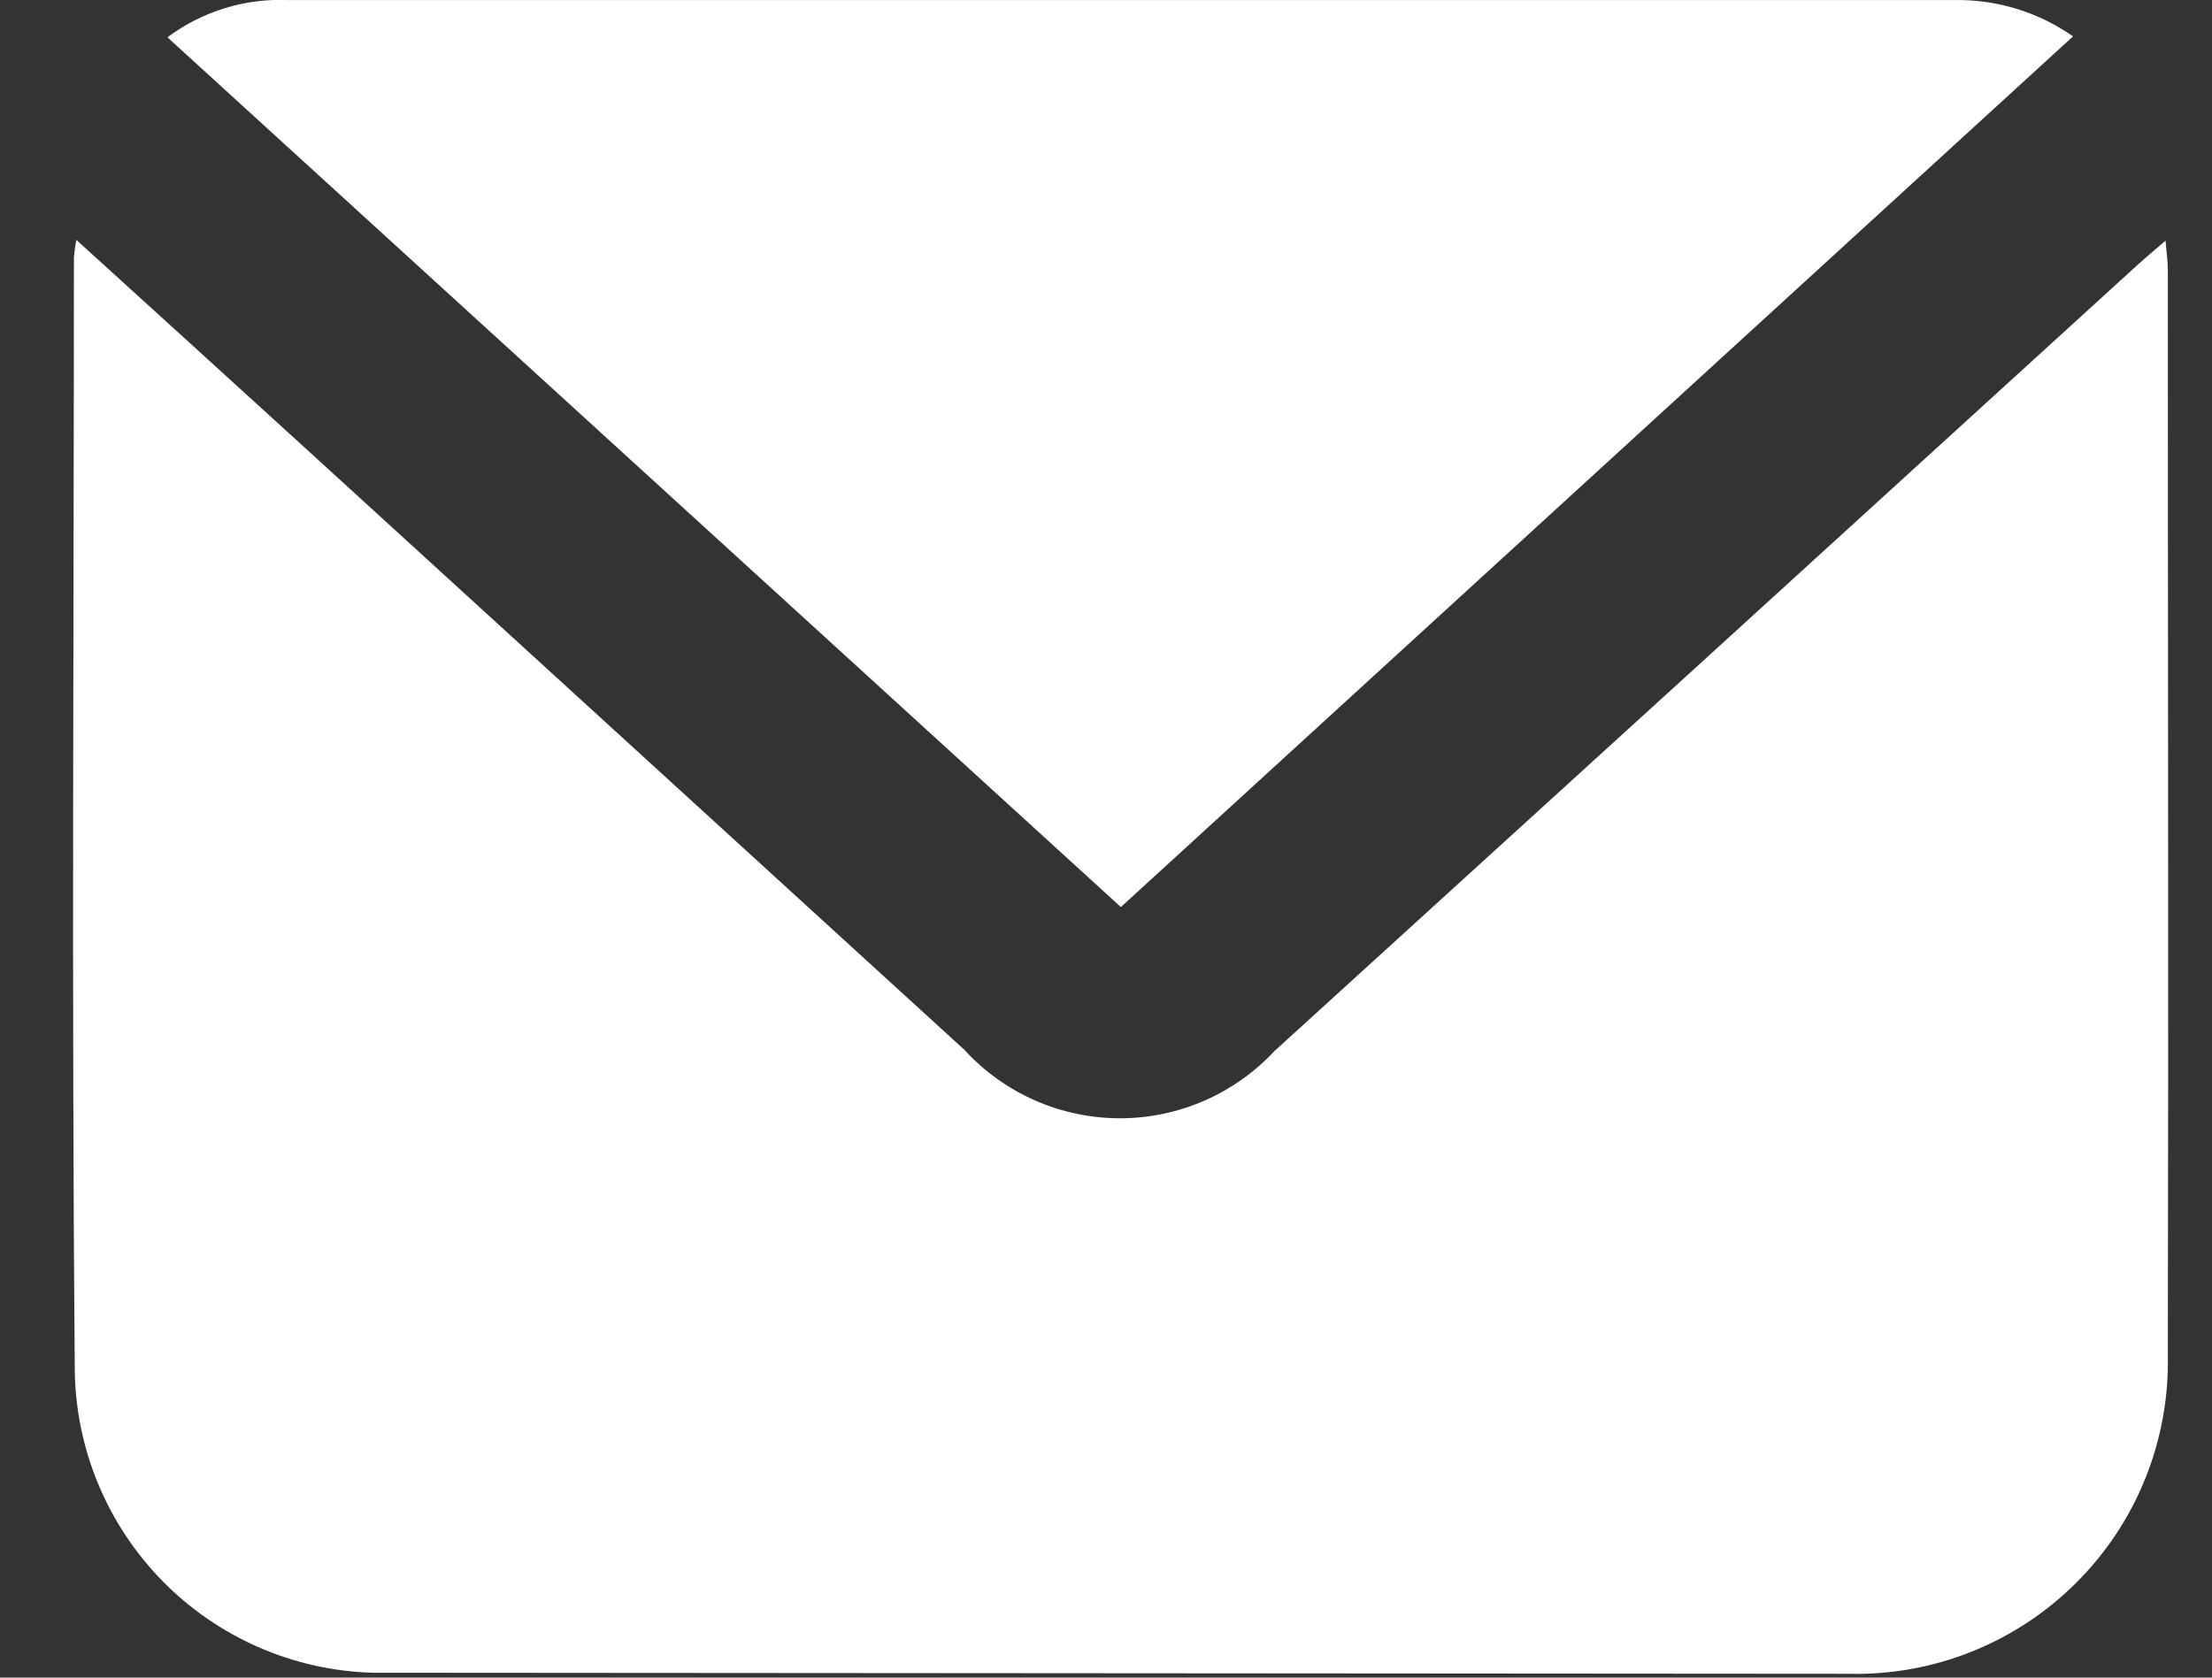
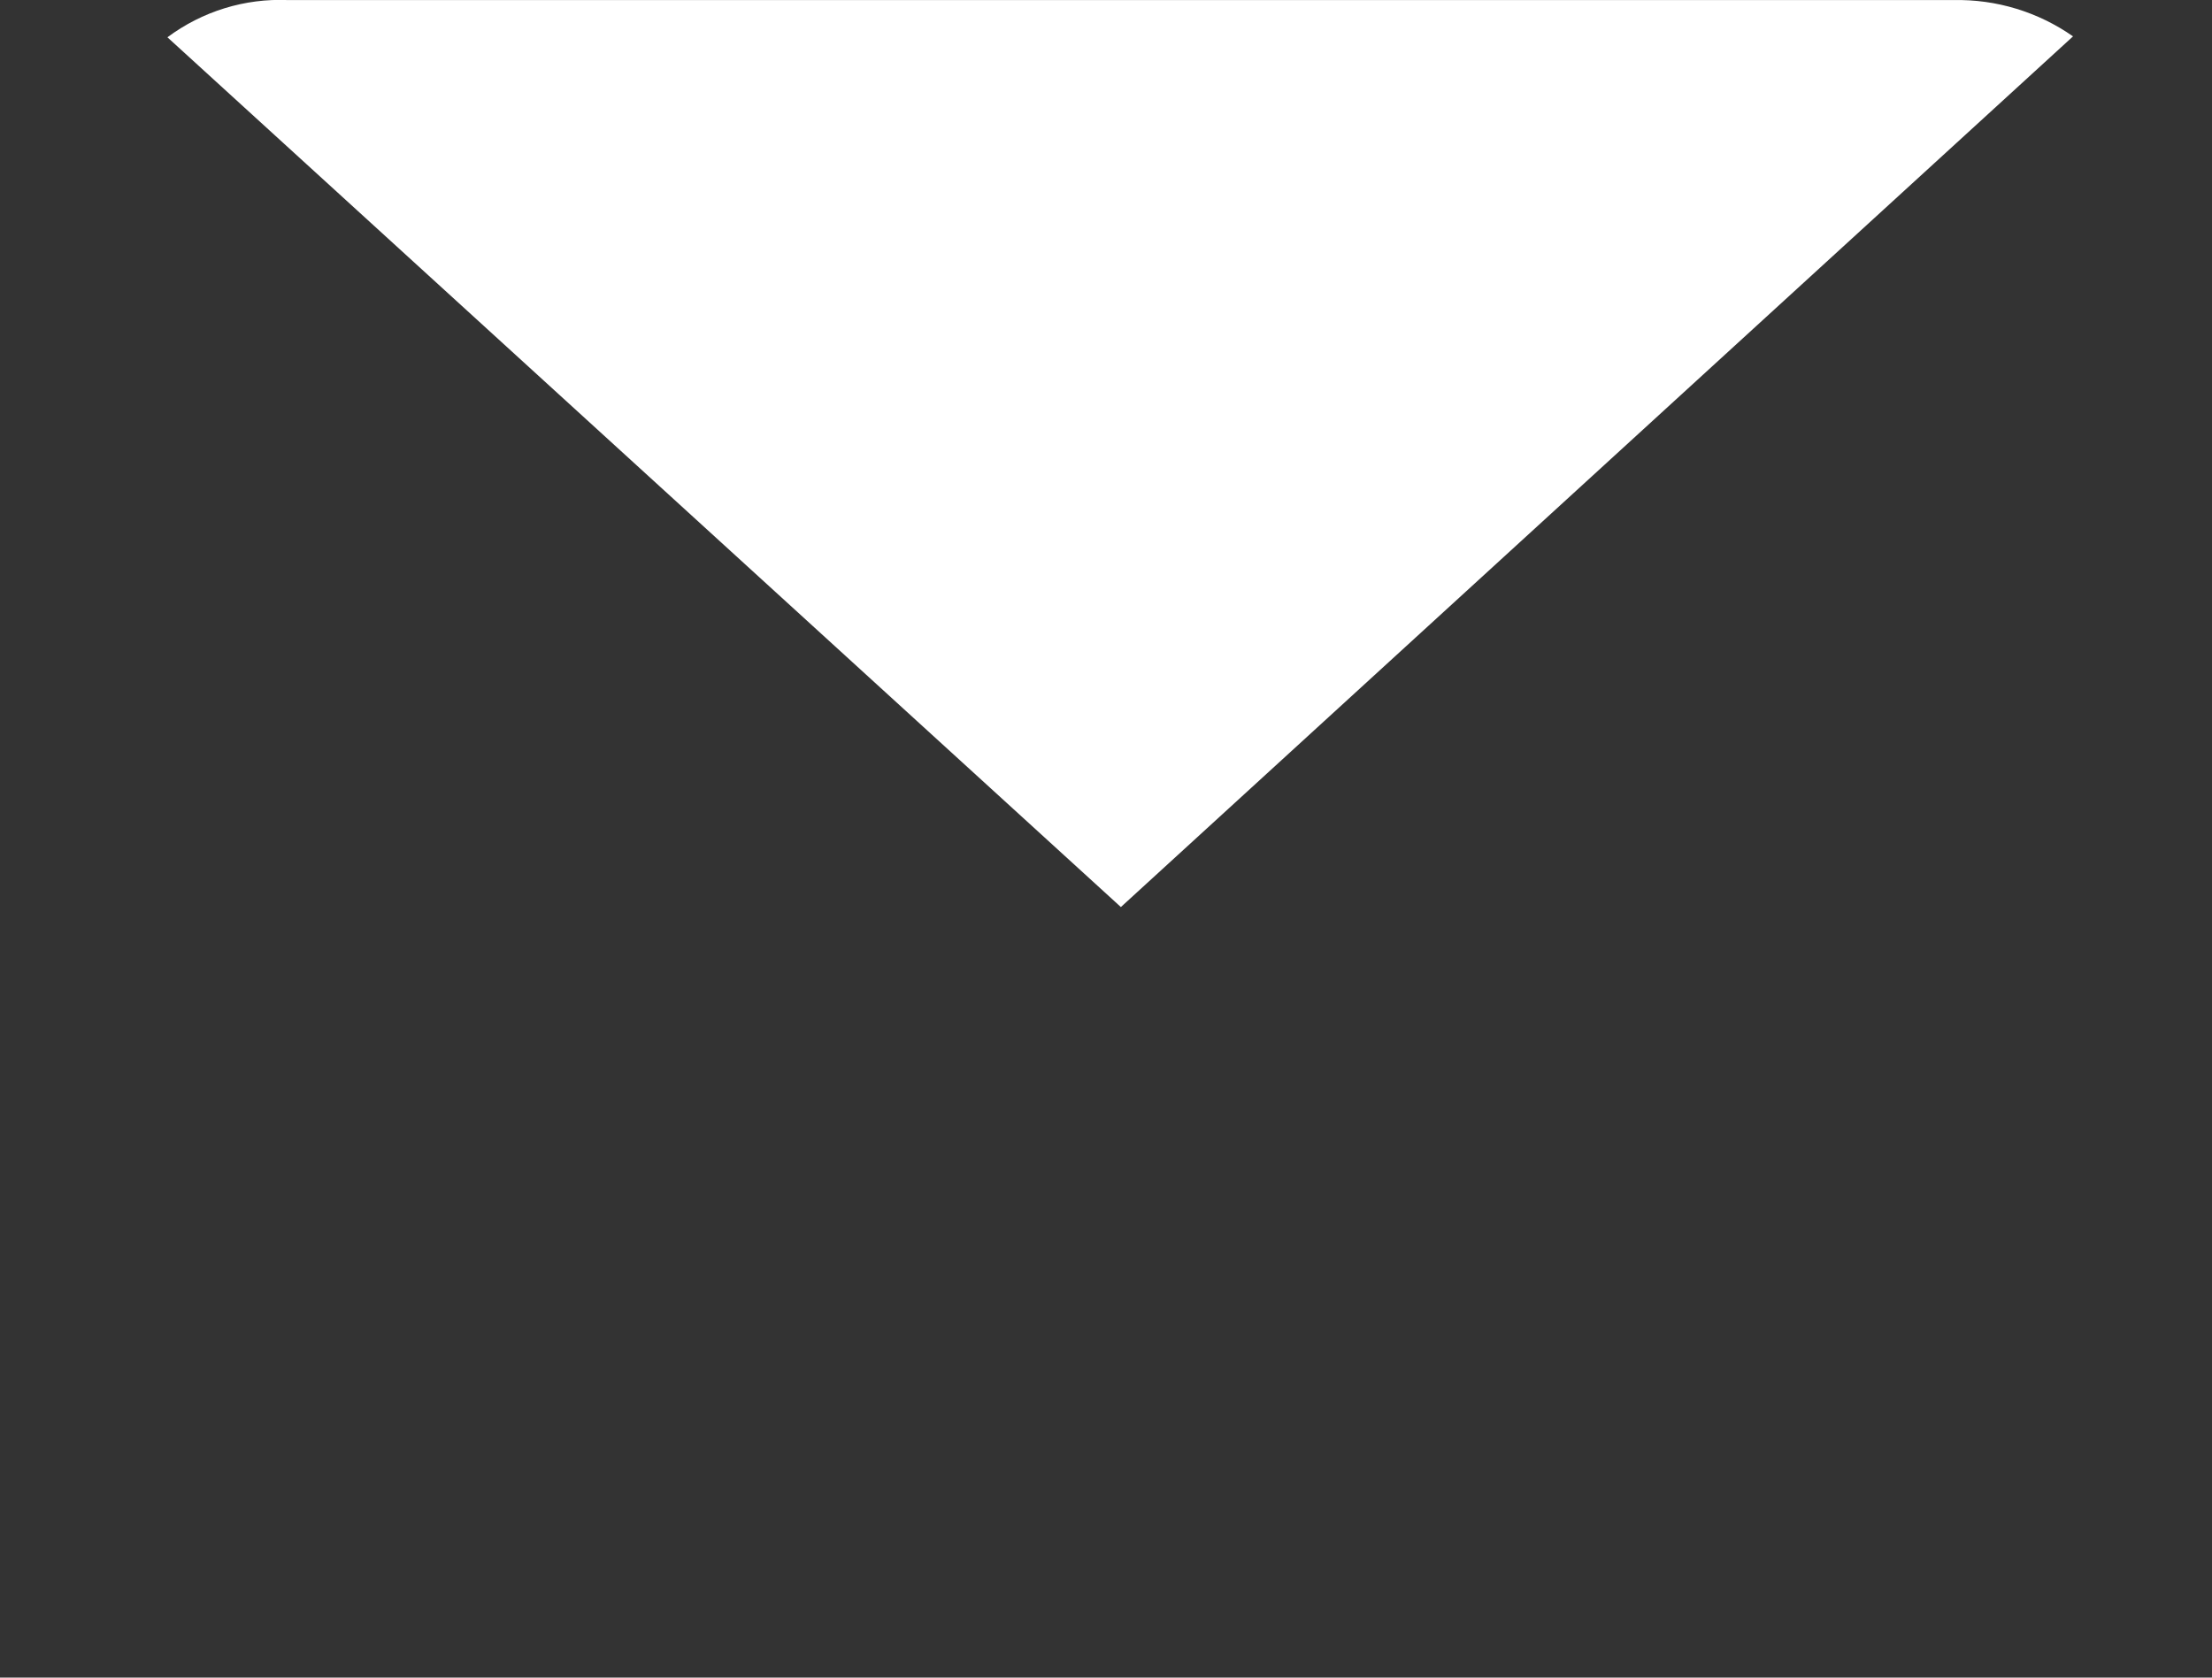
<svg xmlns="http://www.w3.org/2000/svg" width="29" height="22" viewBox="0 0 29 22" fill="none">
  <rect x="0" y="0" width="29" height="22" fill="#333333" stroke="none" />
-   <path d="M4.88 21.936C3.839 21.905 2.851 21.471 2.124 20.727C1.397 19.982 0.986 18.984 0.98 17.943C0.939 13.088 0.968 8.233 0.969 3.377C0.976 3.3 0.986 3.222 1.001 3.146C2.047 4.097 3.039 4.997 4.028 5.9C6.9 8.522 9.772 11.144 12.643 13.767C12.901 14.049 13.214 14.274 13.563 14.428C13.912 14.583 14.289 14.663 14.671 14.665C15.053 14.667 15.431 14.589 15.781 14.438C16.131 14.286 16.447 14.064 16.707 13.785C20.486 10.346 24.263 6.905 28.037 3.462C28.137 3.372 28.237 3.288 28.391 3.156C28.404 3.318 28.421 3.427 28.421 3.537C28.421 8.285 28.431 13.037 28.421 17.781C28.432 18.334 28.33 18.882 28.123 19.395C27.916 19.907 27.607 20.372 27.215 20.761C26.823 21.151 26.357 21.457 25.843 21.662C25.33 21.866 24.78 21.964 24.228 21.95" fill="white" />
  <path d="M2.195 0.489C2.651 0.149 3.21 -0.024 3.778 0.001C11.056 0.001 18.334 0.001 25.612 0.001C26.171 -0.011 26.72 0.156 27.178 0.477L14.695 11.895L2.195 0.489Z" fill="white" />
</svg>